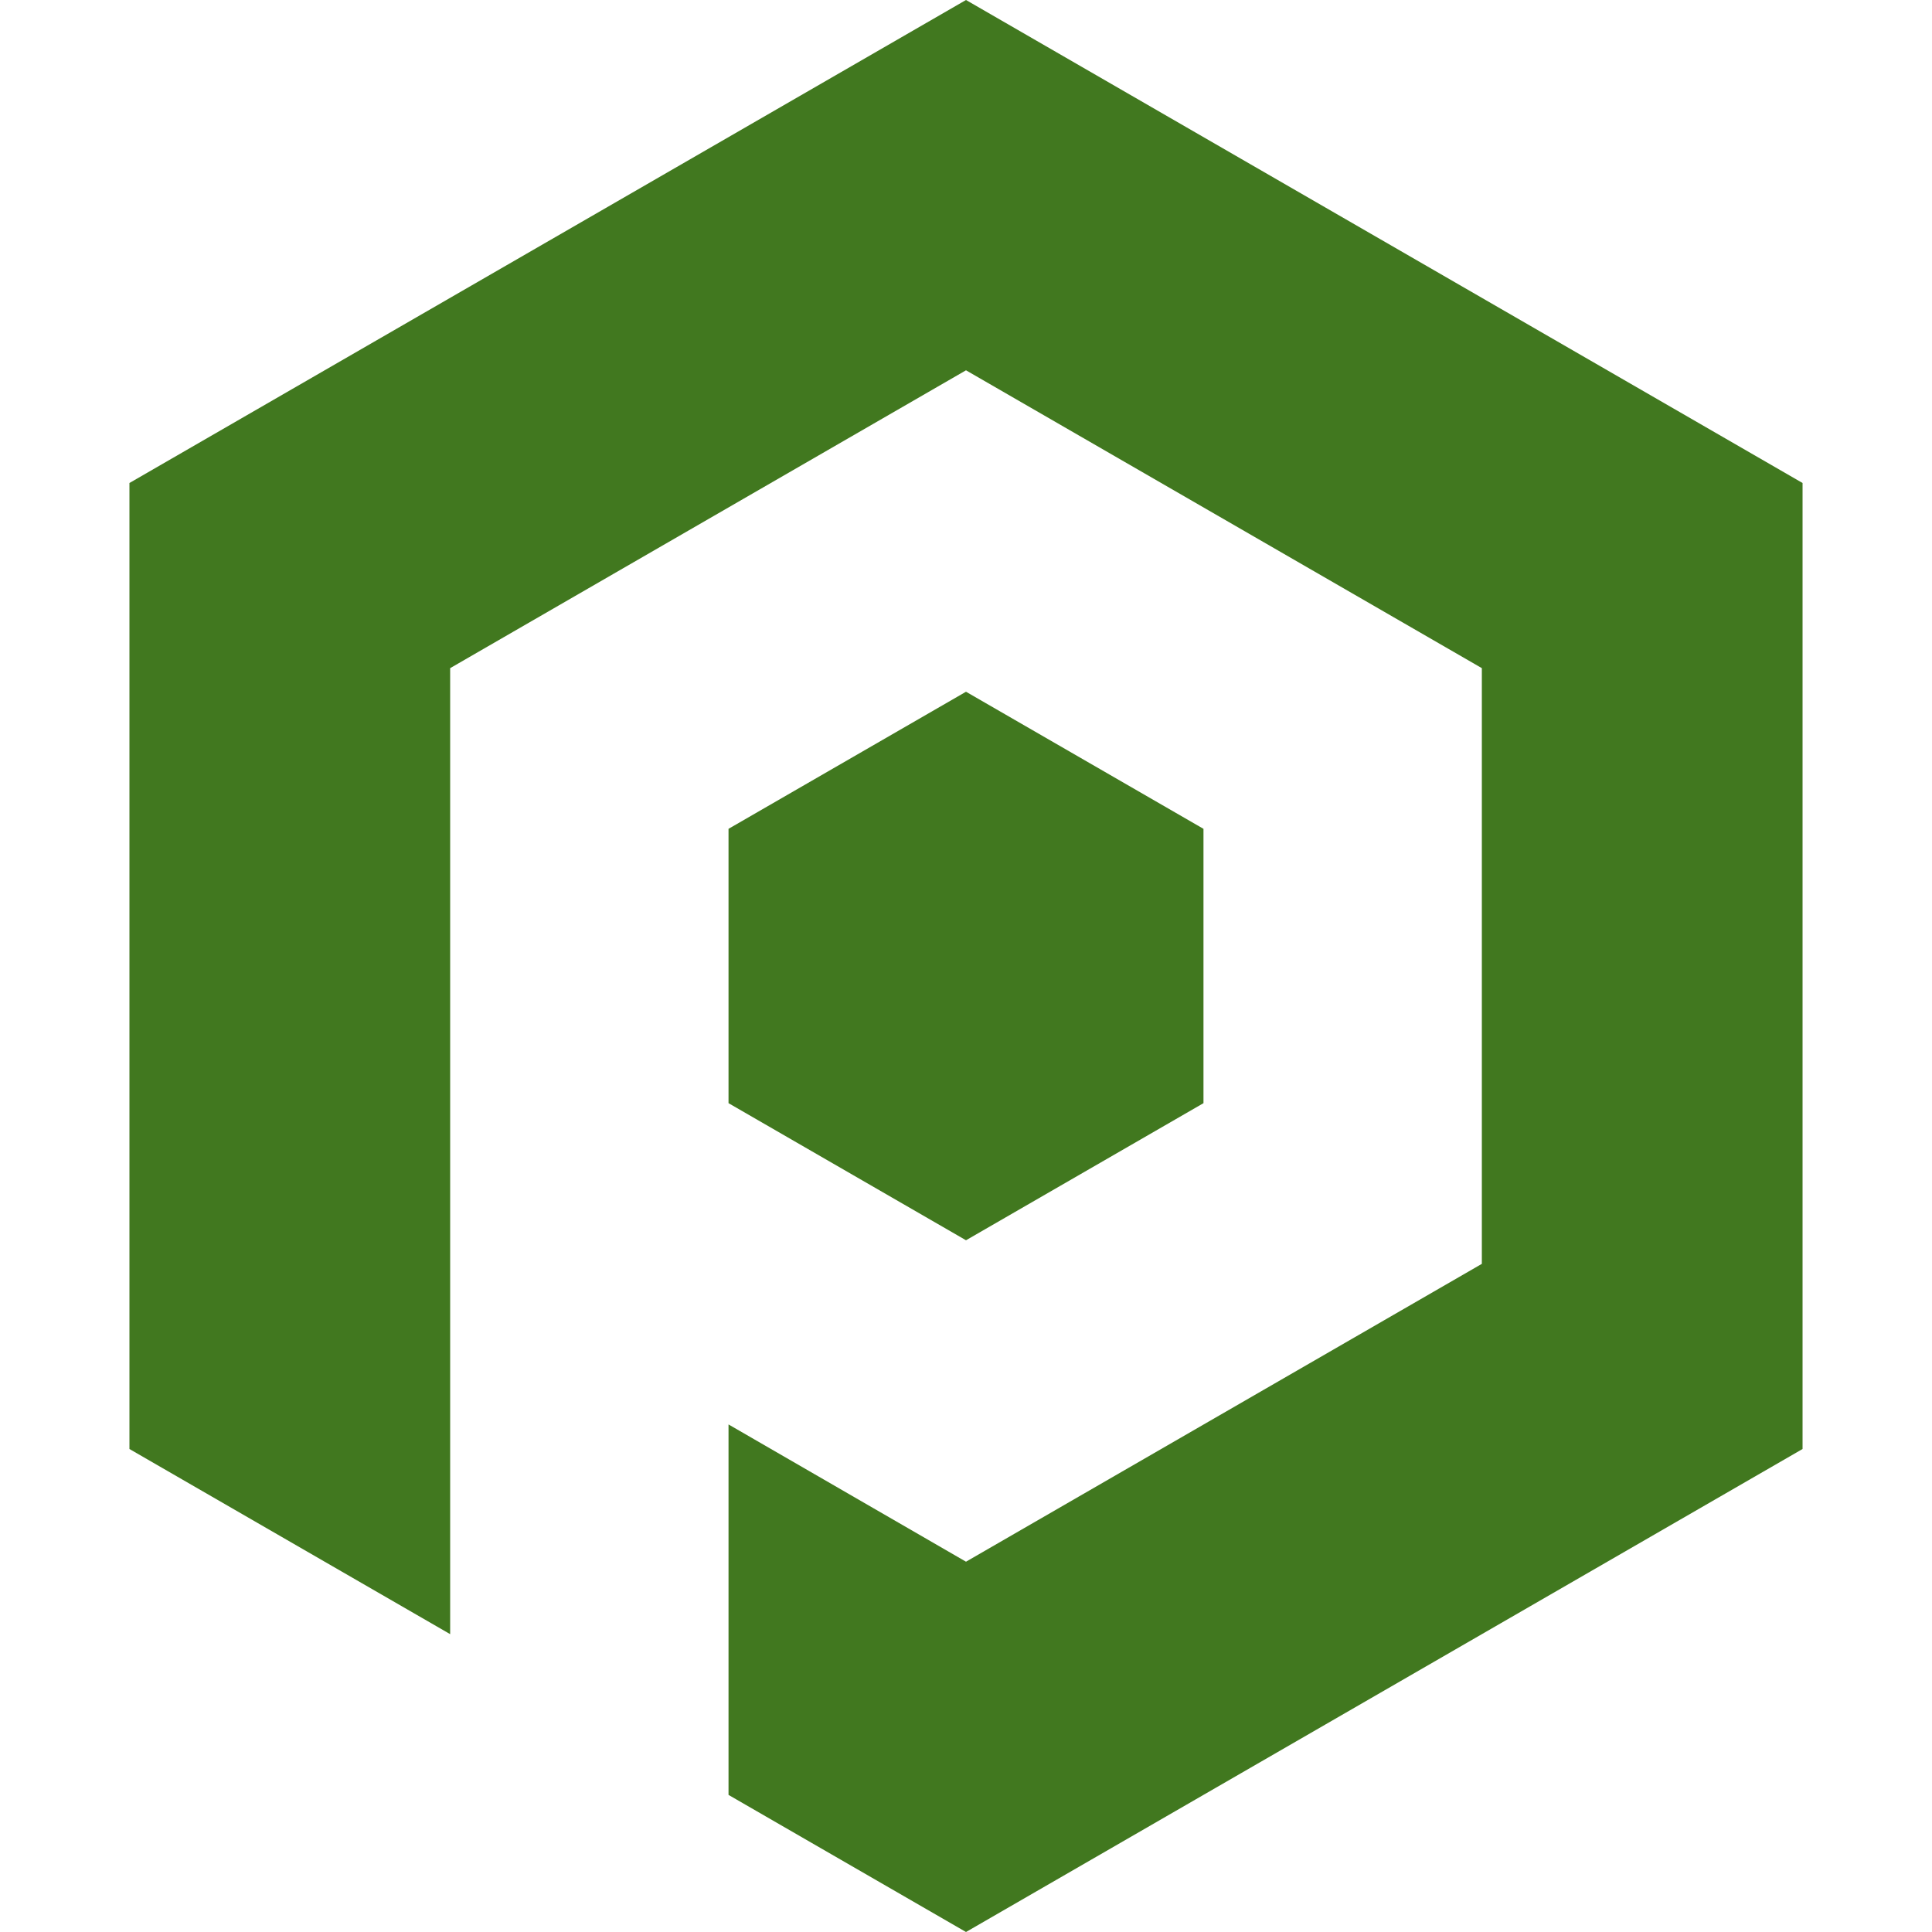
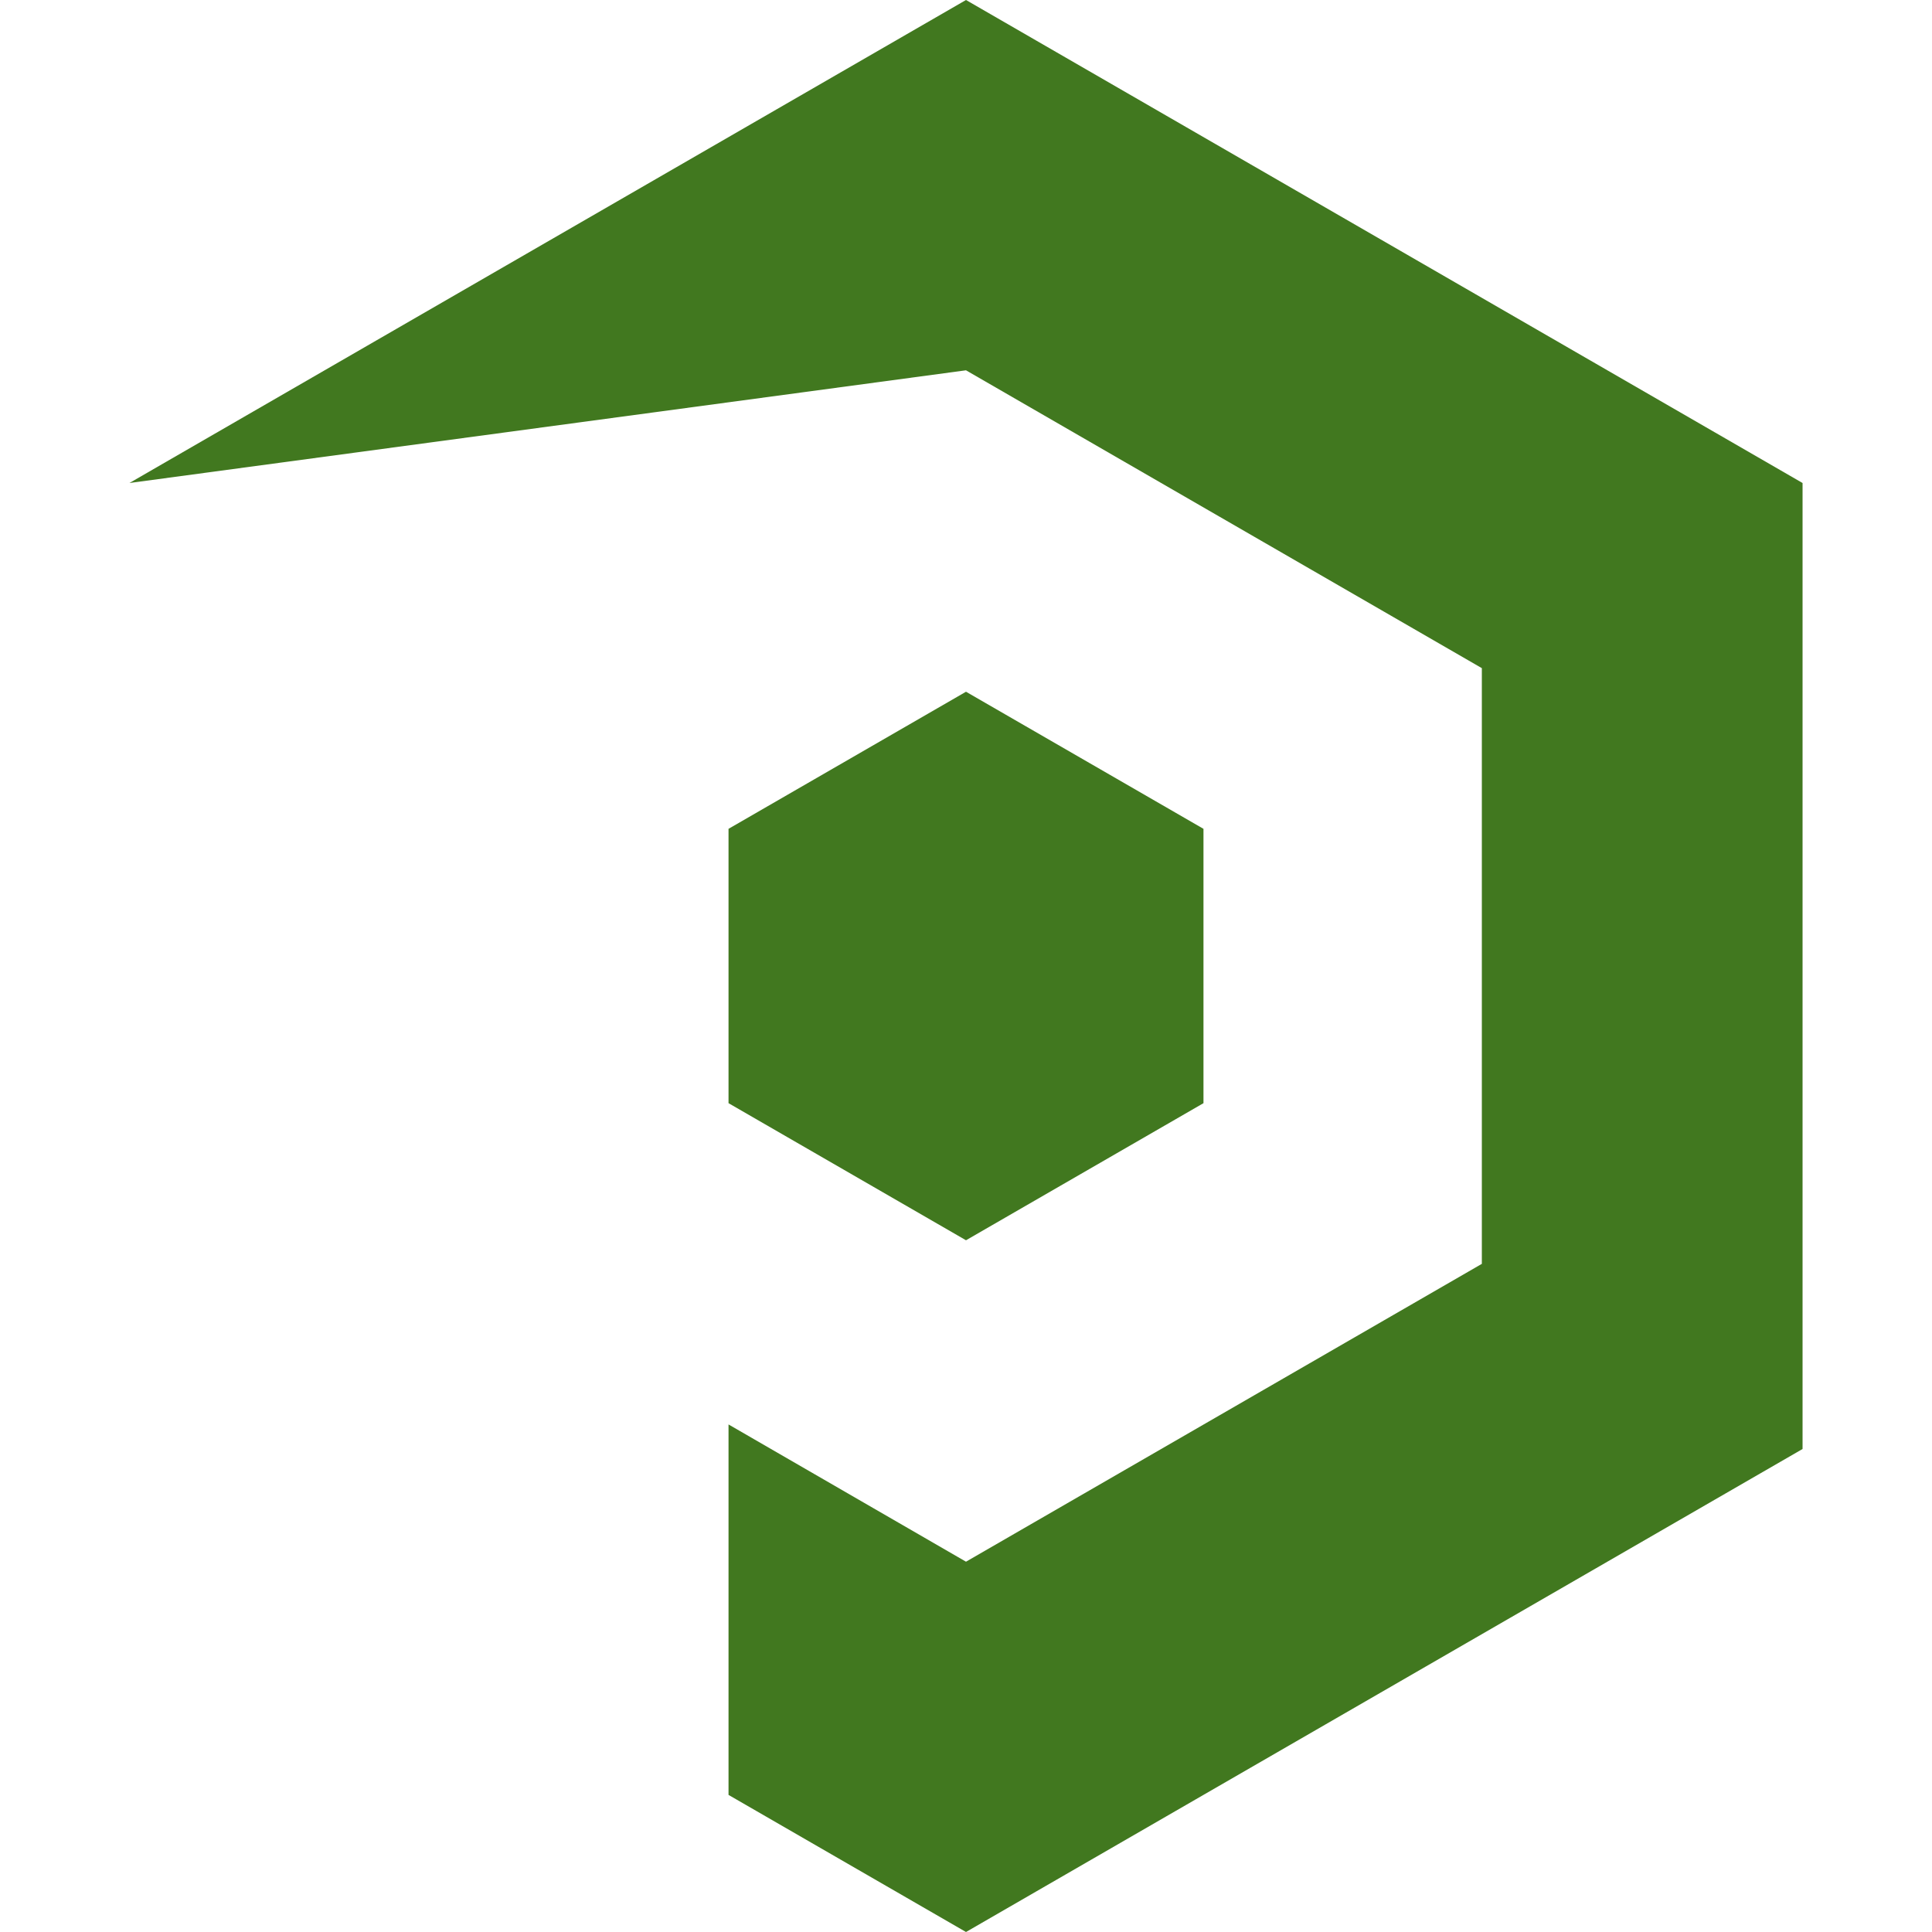
<svg xmlns="http://www.w3.org/2000/svg" role="img" width="32px" height="32px" viewBox="0 0 24 24">
  <title>PyUp</title>
-   <path fill="#41781f" d="M12 0L1.608 6v12l3.984 2.3v-12L12 4.6l6.408 3.7v7.4L12 19.4l-2.95-1.705v4.602L12 24l10.392-6V6zm0 8.593l-2.95 1.703v3.408L12 15.407l2.95-1.703v-3.408z" />
+   <path fill="#41781f" d="M12 0L1.608 6v12v-12L12 4.6l6.408 3.7v7.4L12 19.4l-2.95-1.705v4.602L12 24l10.392-6V6zm0 8.593l-2.95 1.703v3.408L12 15.407l2.95-1.703v-3.408z" />
</svg>